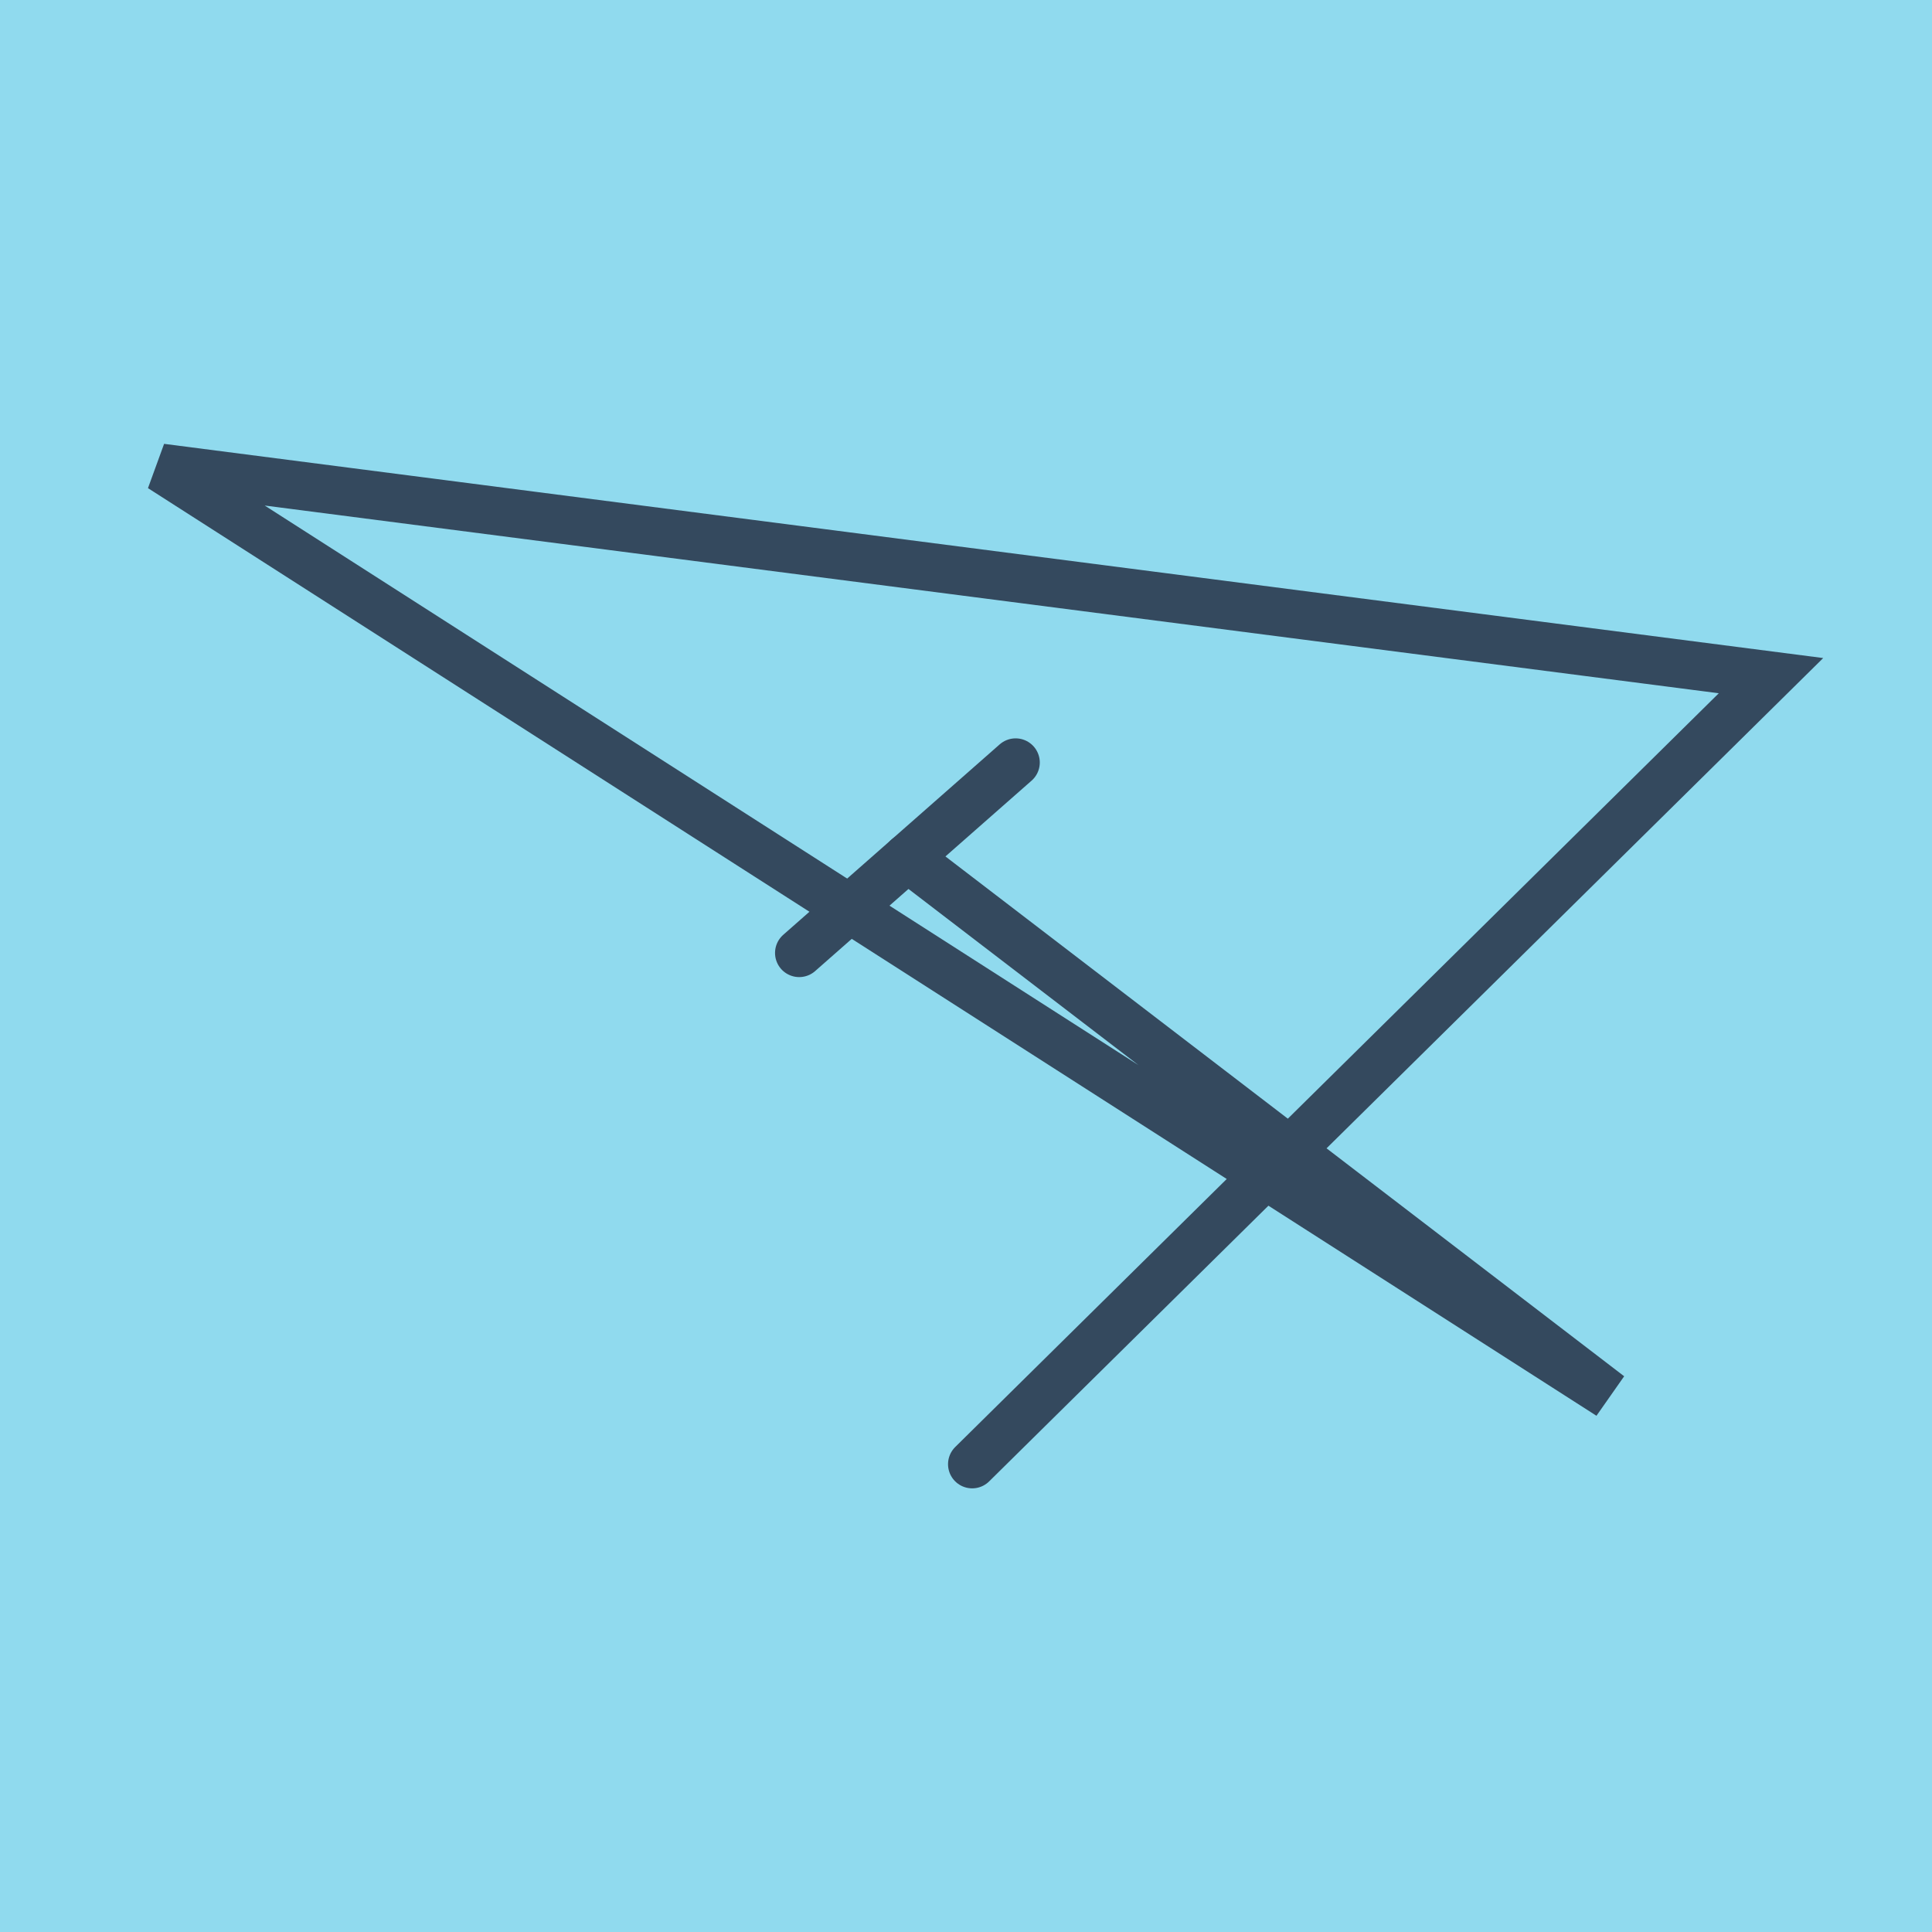
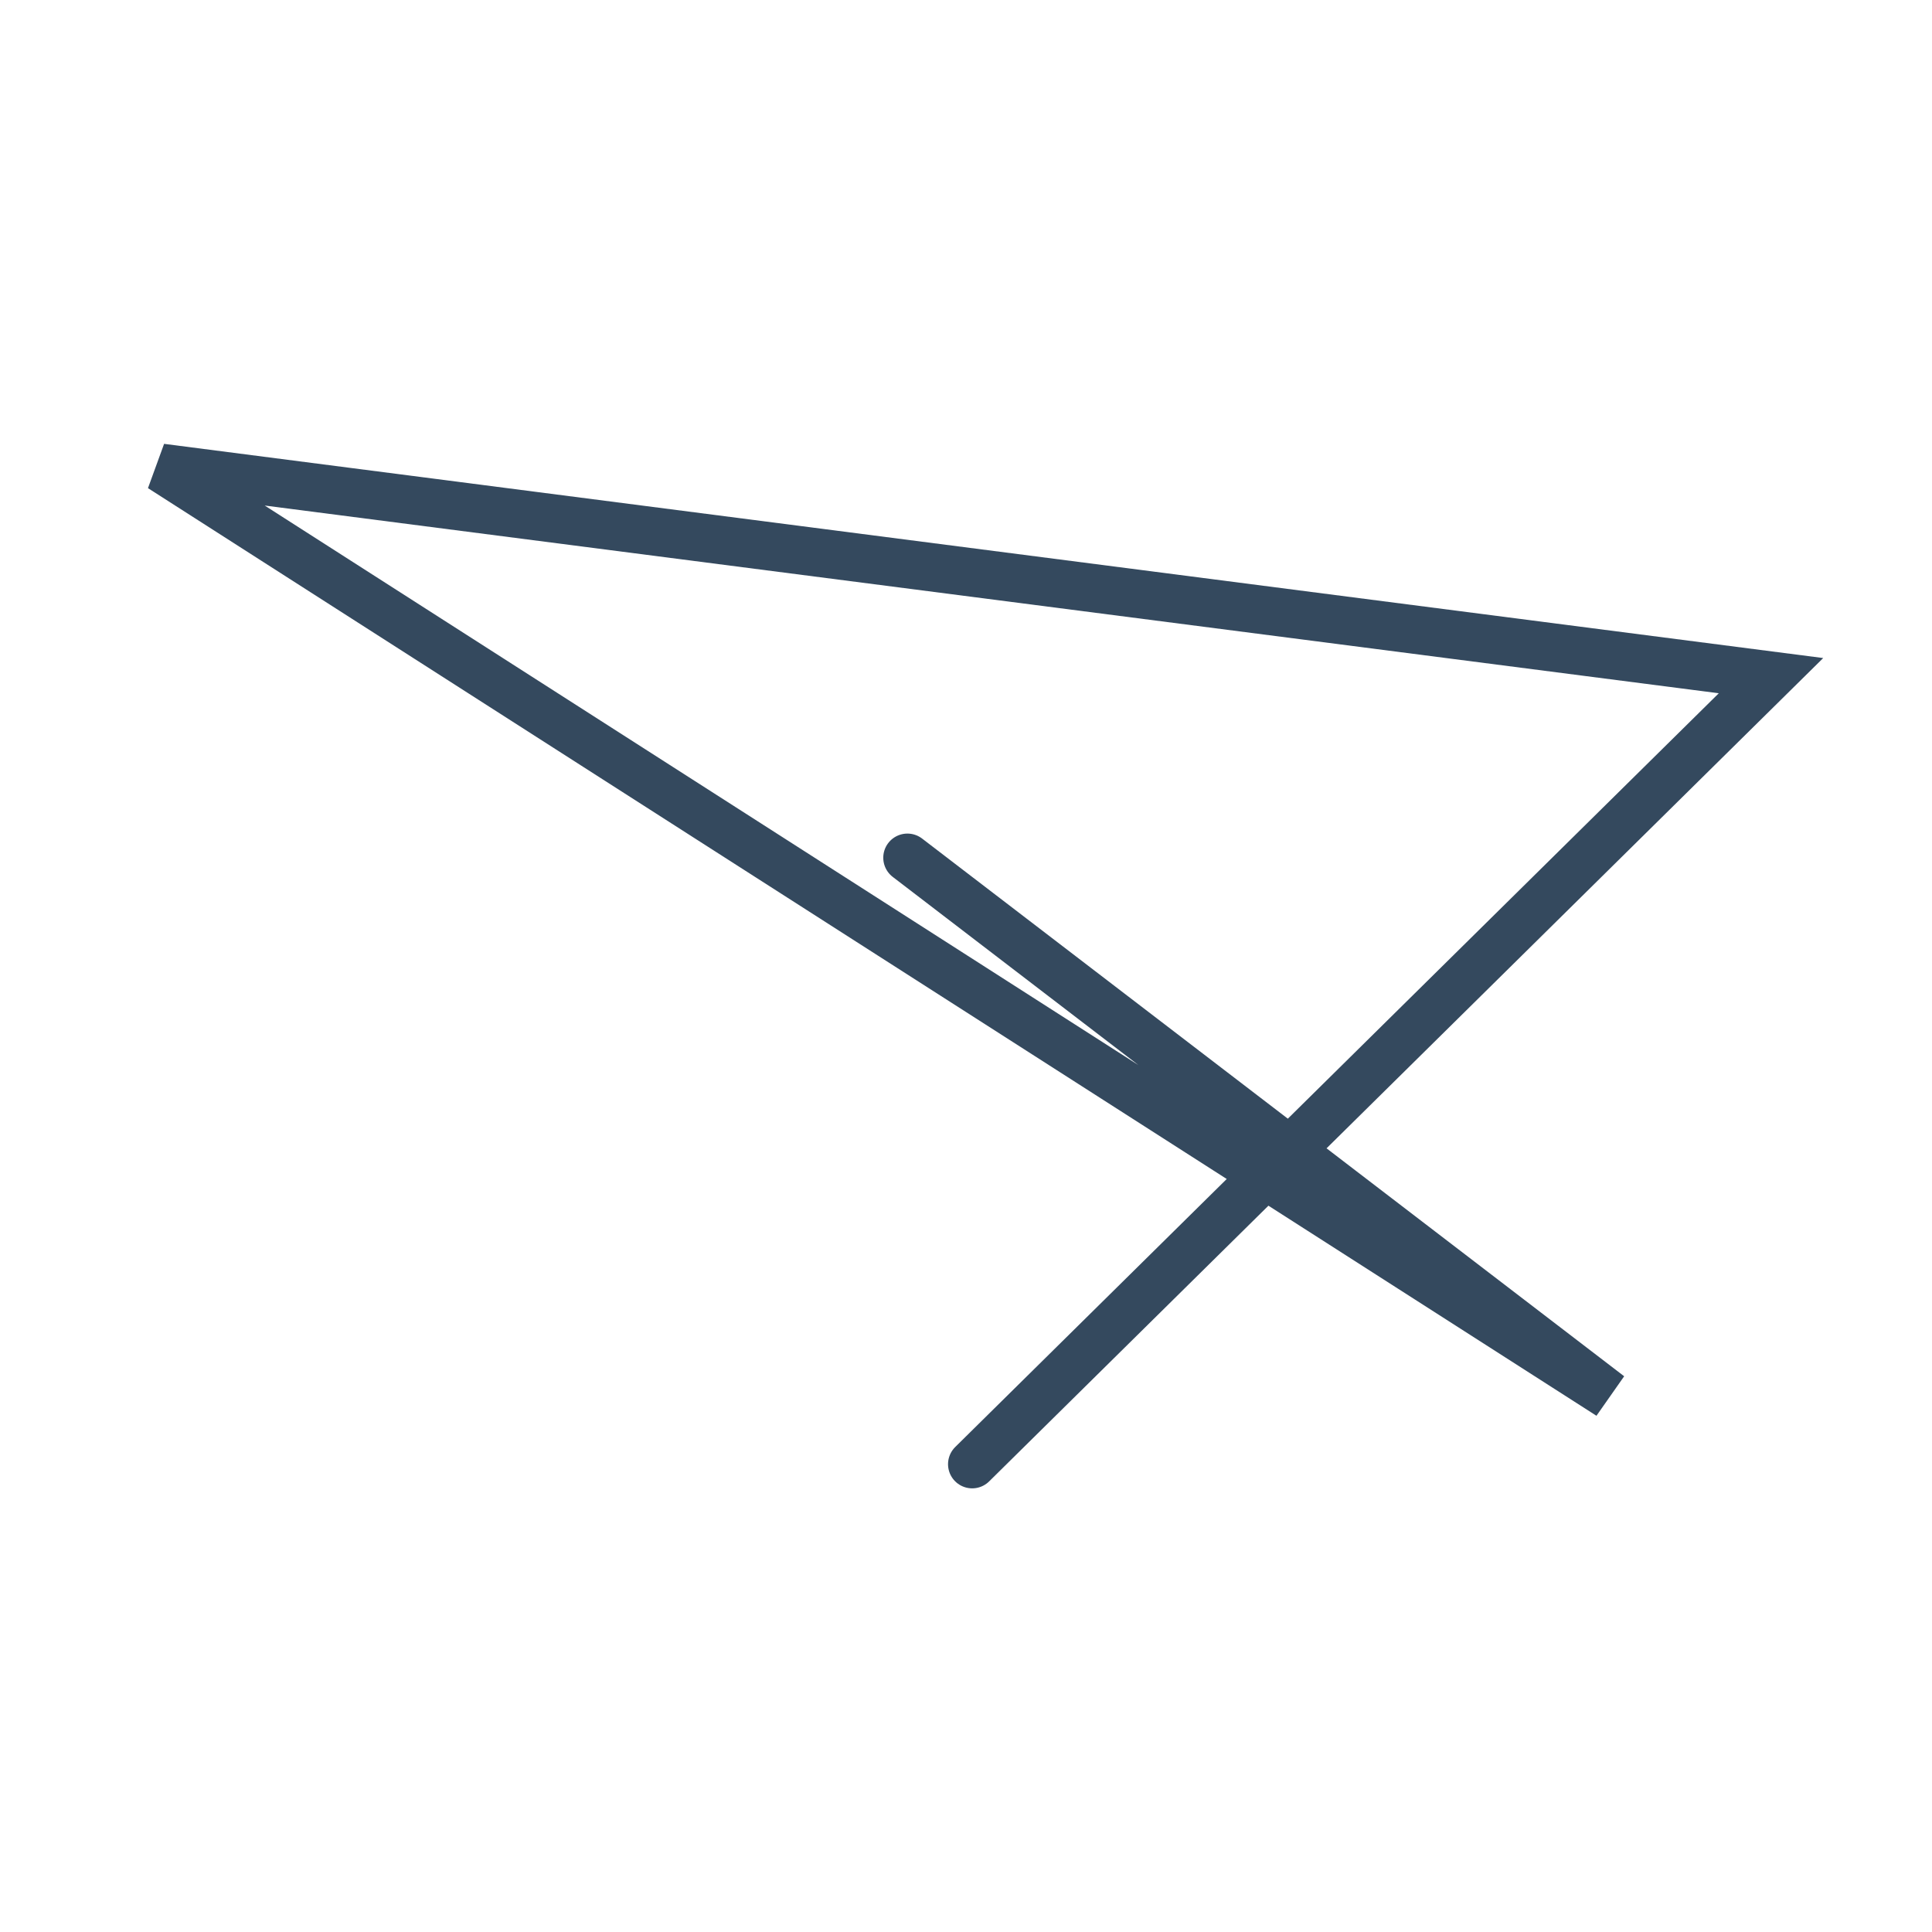
<svg xmlns="http://www.w3.org/2000/svg" viewBox="-10 -10 120 120" preserveAspectRatio="xMidYMid meet">
-   <path style="fill:#90daee" d="M-10-10h120v120H-10z" />
-   <polyline stroke-linecap="round" points="53.083,37.361 39.639,49.189 " style="fill:none;stroke:#34495e;stroke-width: 3px" />
+   <path style="fill:#90daee" d="M-10-10h120H-10z" />
  <polyline stroke-linecap="round" points="46.361,43.275 89.968,76.673 0,19.056 100,31.966 50.384,80.944 " style="fill:none;stroke:#34495e;stroke-width: 3px" />
</svg>